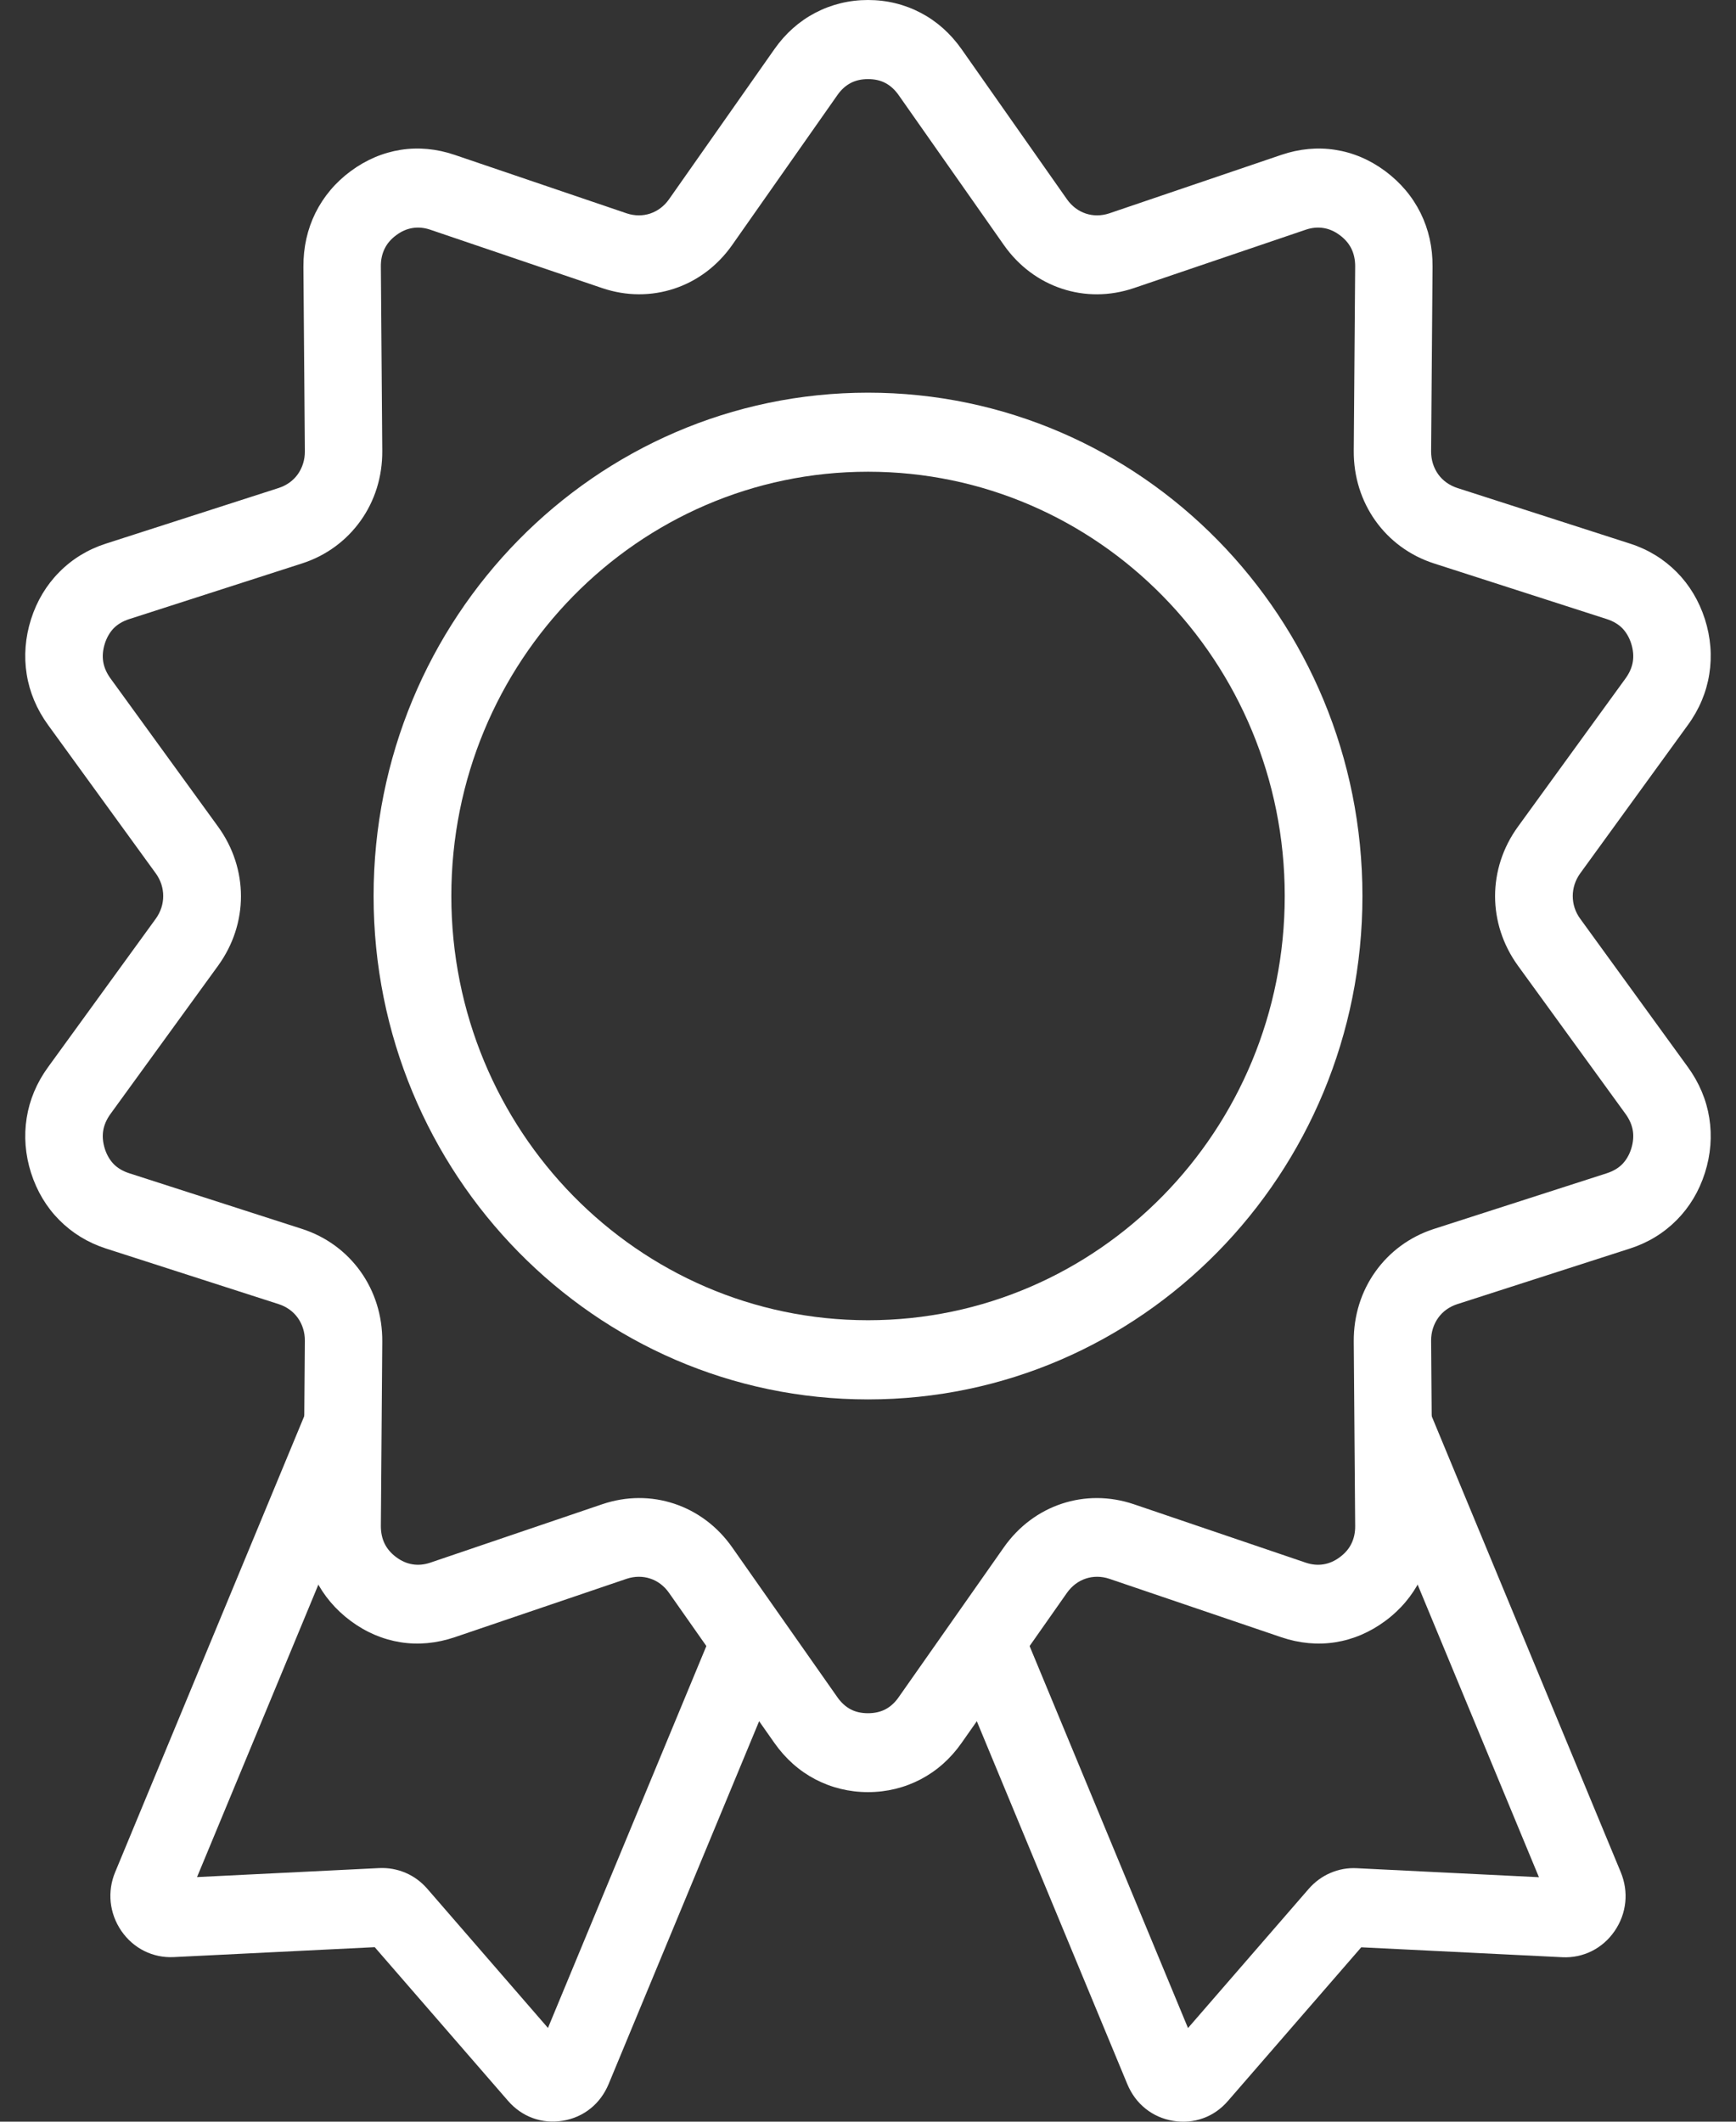
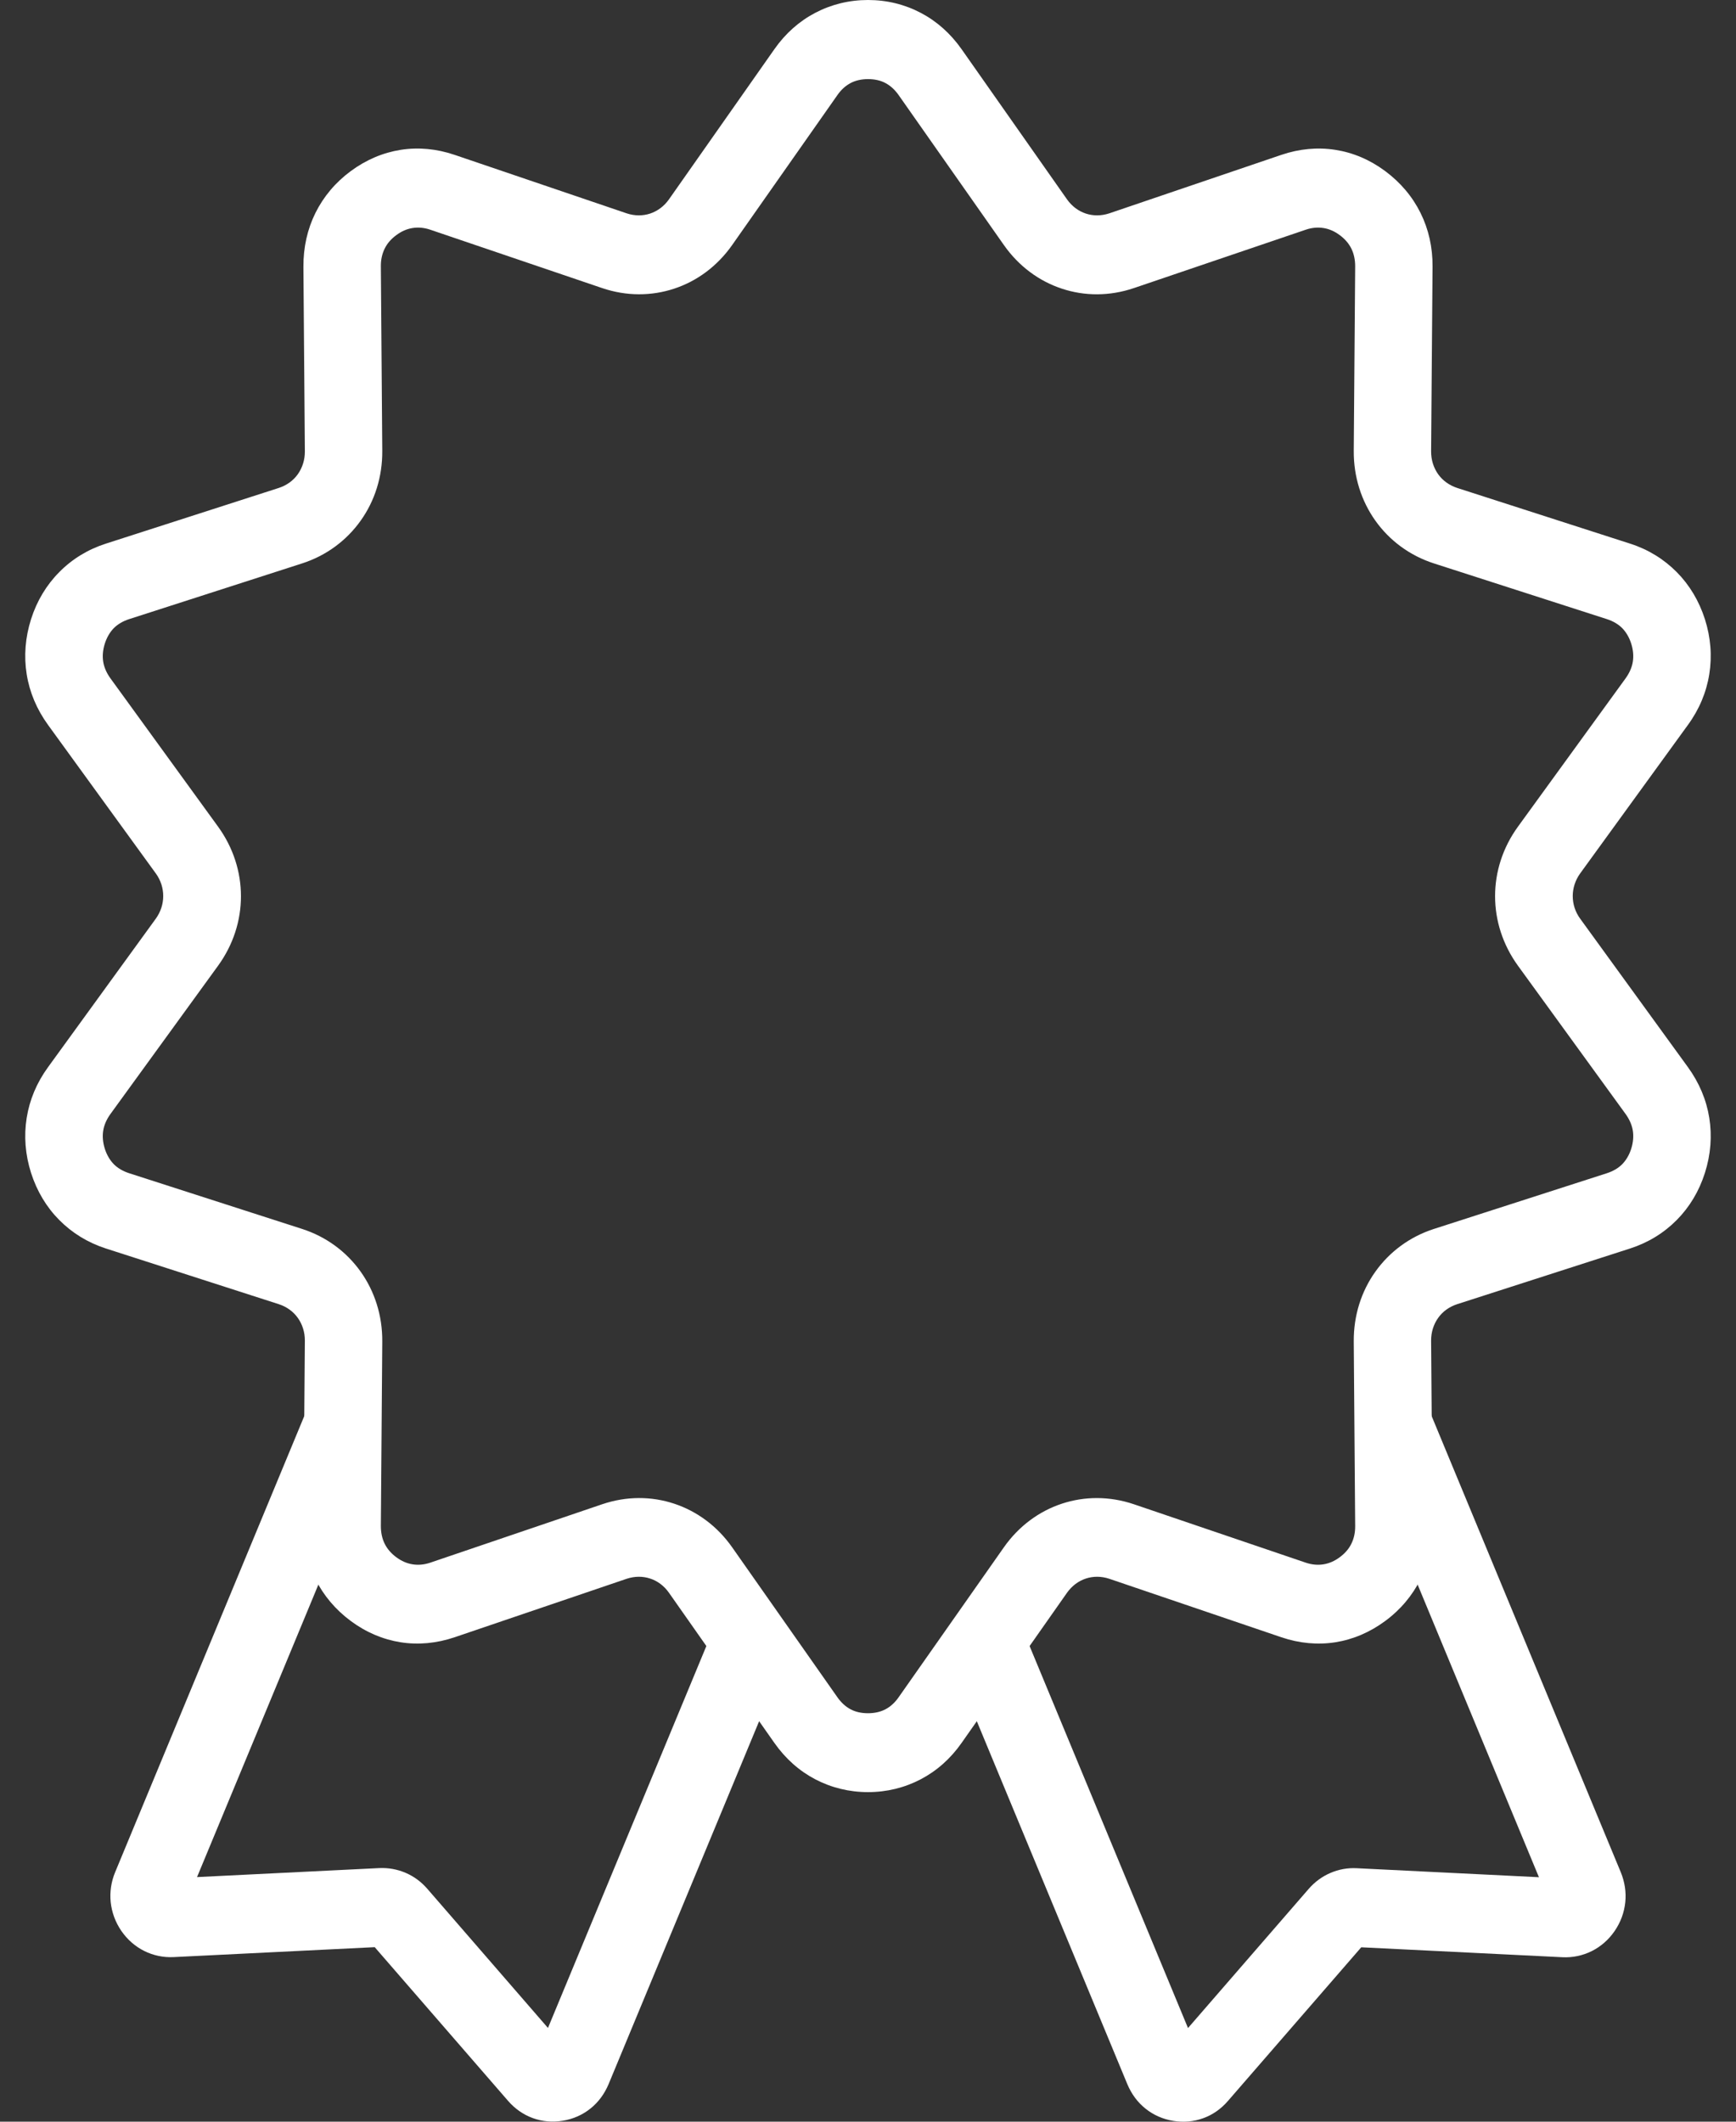
<svg xmlns="http://www.w3.org/2000/svg" width="54" height="66" viewBox="0 0 54 66" fill="none">
  <rect x="0" y="0" width="54" height="66" fill="#333333" stroke="none" />
-   <path d="M27.001 14.674C23.421 14.674 20.179 16.152 17.834 18.539C15.488 20.928 14.039 24.227 14.039 27.872C14.039 31.516 15.49 34.817 17.834 37.204C20.181 39.593 23.421 41.069 27.001 41.069C30.58 41.069 33.822 39.591 36.167 37.204C38.514 34.815 39.963 31.516 39.963 27.872C39.963 24.227 38.512 20.926 36.167 18.539C33.821 16.15 30.58 14.674 27.001 14.674ZM16.126 16.801C18.909 13.968 22.753 12.215 27.001 12.215C31.248 12.215 35.093 13.968 37.876 16.801C40.659 19.635 42.38 23.549 42.38 27.873C42.38 32.198 40.659 36.112 37.876 38.945C35.093 41.779 31.248 43.532 27.001 43.532C22.753 43.532 18.909 41.779 16.126 38.945C13.343 36.112 11.621 32.198 11.621 27.873C11.621 23.549 13.343 19.635 16.126 16.801Z" fill="white" />
  <path d="M29.91 1.529L33.19 6.201C33.343 6.417 33.548 6.569 33.775 6.643C34.003 6.719 34.257 6.719 34.507 6.636L39.856 4.818C40.422 4.626 40.989 4.575 41.535 4.661C42.086 4.746 42.611 4.968 43.089 5.323C43.565 5.677 43.936 6.117 44.188 6.626C44.438 7.131 44.566 7.695 44.561 8.297L44.516 14.04C44.514 14.306 44.594 14.553 44.736 14.753C44.874 14.946 45.079 15.098 45.331 15.18L50.709 16.912C51.269 17.092 51.755 17.392 52.157 17.797C52.554 18.198 52.85 18.692 53.033 19.261C53.214 19.831 53.259 20.408 53.169 20.972C53.08 21.533 52.858 22.066 52.505 22.55L49.153 27.169C49 27.382 48.922 27.627 48.922 27.874C48.922 28.121 48.998 28.366 49.153 28.578L52.505 33.197C52.856 33.681 53.08 34.215 53.169 34.775C53.259 35.337 53.214 35.917 53.033 36.486C52.852 37.056 52.554 37.55 52.157 37.951C51.757 38.355 51.269 38.655 50.709 38.836L45.331 40.568C45.079 40.649 44.874 40.8 44.736 40.995C44.594 41.194 44.514 41.441 44.516 41.707L44.561 47.45C44.566 48.052 44.438 48.616 44.188 49.122C43.936 49.63 43.565 50.073 43.089 50.424C42.611 50.778 42.086 51 41.535 51.087C40.989 51.173 40.42 51.121 39.856 50.93L34.507 49.112C34.258 49.029 34.005 49.029 33.775 49.105C33.548 49.18 33.343 49.331 33.19 49.547L29.91 54.219C29.567 54.709 29.136 55.089 28.64 55.349C28.138 55.611 27.586 55.748 27 55.748C26.415 55.748 25.861 55.611 25.359 55.349C24.863 55.089 24.434 54.709 24.089 54.219L20.809 49.547C20.658 49.331 20.451 49.178 20.224 49.105C19.996 49.029 19.742 49.029 19.492 49.112L14.143 50.93C13.578 51.121 13.011 51.173 12.464 51.087C11.914 51 11.388 50.779 10.91 50.424C10.434 50.071 10.063 49.63 9.811 49.122C9.561 48.616 9.433 48.052 9.438 47.45L9.483 41.707C9.485 41.441 9.405 41.194 9.263 40.995C9.125 40.801 8.92 40.649 8.668 40.568L3.29 38.836C2.731 38.655 2.244 38.355 1.843 37.951C1.445 37.55 1.149 37.056 0.966 36.486C0.785 35.917 0.74 35.339 0.83 34.775C0.919 34.215 1.141 33.681 1.494 33.197L4.846 28.578C4.999 28.366 5.077 28.121 5.077 27.874C5.077 27.627 5.001 27.382 4.846 27.169L1.494 22.55C1.143 22.066 0.919 21.533 0.83 20.972C0.74 20.41 0.785 19.831 0.966 19.261C1.147 18.692 1.445 18.198 1.843 17.797C2.242 17.392 2.731 17.092 3.29 16.912L8.668 15.18C8.92 15.098 9.125 14.948 9.263 14.753C9.405 14.553 9.485 14.306 9.483 14.04L9.438 8.297C9.435 7.695 9.561 7.131 9.811 6.626C10.063 6.117 10.434 5.675 10.91 5.323C11.388 4.97 11.914 4.748 12.464 4.661C13.011 4.575 13.579 4.626 14.143 4.818L19.492 6.636C19.741 6.719 19.994 6.719 20.224 6.643C20.451 6.567 20.657 6.417 20.809 6.201L24.089 1.529C24.432 1.039 24.863 0.659 25.359 0.399C25.861 0.137 26.413 0 27 0C27.588 0 28.14 0.137 28.64 0.399C29.136 0.659 29.565 1.039 29.91 1.529ZM31.227 7.623L27.948 2.951C27.832 2.788 27.694 2.663 27.538 2.581C27.387 2.501 27.206 2.461 27 2.461C26.795 2.461 26.614 2.503 26.463 2.581C26.307 2.663 26.167 2.788 26.053 2.951L22.774 7.623C22.311 8.282 21.679 8.746 20.972 8.979C20.265 9.213 19.487 9.218 18.732 8.962L13.382 7.145C13.197 7.082 13.012 7.065 12.835 7.093C12.66 7.12 12.488 7.194 12.328 7.314C12.165 7.433 12.042 7.576 11.966 7.733C11.886 7.895 11.845 8.079 11.847 8.282L11.891 14.025C11.897 14.836 11.654 15.588 11.218 16.198C10.78 16.813 10.151 17.284 9.395 17.527L4.018 19.259C3.824 19.322 3.663 19.417 3.542 19.538C3.419 19.664 3.322 19.827 3.26 20.023C3.199 20.218 3.182 20.406 3.21 20.581C3.238 20.758 3.313 20.93 3.43 21.094L6.782 25.713C7.256 26.366 7.495 27.122 7.495 27.878C7.495 28.634 7.258 29.387 6.782 30.043L3.43 34.661C3.313 34.825 3.238 34.998 3.21 35.174C3.182 35.349 3.199 35.537 3.26 35.733C3.322 35.928 3.419 36.092 3.542 36.217C3.663 36.338 3.824 36.433 4.018 36.496L9.395 38.228C10.151 38.471 10.78 38.942 11.218 39.557C11.652 40.167 11.897 40.919 11.891 41.73L11.847 47.473C11.847 47.674 11.886 47.861 11.966 48.022C12.044 48.18 12.165 48.322 12.328 48.442C12.488 48.561 12.66 48.635 12.835 48.662C13.012 48.691 13.197 48.673 13.382 48.611L18.732 46.793C19.487 46.537 20.265 46.541 20.972 46.776C21.679 47.01 22.311 47.473 22.774 48.132L26.053 52.804C26.169 52.967 26.307 53.093 26.463 53.174C26.614 53.254 26.795 53.294 27 53.294C27.206 53.294 27.387 53.252 27.538 53.174C27.694 53.093 27.834 52.967 27.948 52.804L31.227 48.132C31.69 47.473 32.322 47.01 33.029 46.776C33.736 46.542 34.514 46.537 35.27 46.793L40.619 48.611C40.804 48.673 40.989 48.691 41.166 48.662C41.341 48.635 41.513 48.561 41.673 48.442C41.836 48.322 41.959 48.18 42.035 48.022C42.115 47.861 42.156 47.676 42.154 47.473L42.11 41.73C42.104 40.919 42.347 40.167 42.783 39.557C43.221 38.942 43.85 38.471 44.606 38.228L49.983 36.496C50.177 36.433 50.338 36.338 50.459 36.217C50.582 36.092 50.679 35.928 50.741 35.733C50.802 35.537 50.819 35.349 50.791 35.174C50.763 34.998 50.688 34.825 50.571 34.661L47.219 30.043C46.745 29.389 46.506 28.634 46.506 27.878C46.506 27.122 46.743 26.368 47.219 25.713L50.571 21.094C50.688 20.93 50.763 20.758 50.791 20.581C50.819 20.406 50.802 20.218 50.741 20.023C50.679 19.827 50.582 19.664 50.459 19.538C50.338 19.417 50.177 19.322 49.983 19.259L44.606 17.527C43.85 17.284 43.221 16.813 42.783 16.198C42.349 15.588 42.104 14.836 42.11 14.025L42.154 8.282C42.154 8.081 42.115 7.895 42.035 7.733C41.957 7.576 41.836 7.433 41.673 7.314C41.513 7.194 41.341 7.12 41.166 7.093C40.989 7.065 40.804 7.082 40.619 7.145L35.27 8.962C34.514 9.218 33.736 9.215 33.029 8.979C32.322 8.746 31.69 8.282 31.227 7.623Z" fill="white" />
  <path d="M44.184 43.209L50.414 58.235C50.541 58.543 50.588 58.862 50.556 59.173C50.523 59.49 50.413 59.796 50.224 60.07C50.038 60.341 49.795 60.552 49.514 60.693C49.232 60.833 48.92 60.9 48.6 60.884L42.343 60.575L38.198 65.353C37.98 65.606 37.717 65.788 37.426 65.892C37.133 65.999 36.816 66.027 36.492 65.974C36.167 65.921 35.876 65.79 35.632 65.594C35.387 65.399 35.195 65.14 35.066 64.831L29.965 52.53L31.606 50.19L33.753 55.367L36.954 63.087L40.709 58.757C40.899 58.539 41.127 58.372 41.384 58.262C41.642 58.151 41.918 58.1 42.203 58.115L47.87 58.395L44.179 49.491L43.604 48.105C43.692 47.974 43.772 47.839 43.843 47.697C44.089 47.201 44.214 46.648 44.209 46.058L44.186 43.211L44.184 43.209Z" fill="white" />
  <path d="M9.823 49.487L8.594 52.45L6.129 58.391L11.796 58.111C12.082 58.098 12.356 58.148 12.615 58.258C12.873 58.368 13.1 58.535 13.29 58.753L17.045 63.084L20.11 55.694L22.099 50.898L22.393 50.186L24.035 52.526L18.933 64.827C18.804 65.136 18.612 65.395 18.368 65.59C18.124 65.786 17.833 65.917 17.508 65.97C17.183 66.023 16.866 65.995 16.573 65.888C16.282 65.782 16.02 65.602 15.801 65.349L11.656 60.571L5.4 60.88C5.077 60.896 4.768 60.829 4.486 60.689C4.204 60.548 3.962 60.337 3.775 60.066C3.587 59.792 3.477 59.486 3.443 59.169C3.412 58.856 3.456 58.537 3.585 58.231L9.815 43.205L9.793 46.052C9.789 46.642 9.914 47.195 10.159 47.691C10.229 47.833 10.308 47.968 10.397 48.099L9.823 49.486V49.487Z" fill="white" />
</svg>